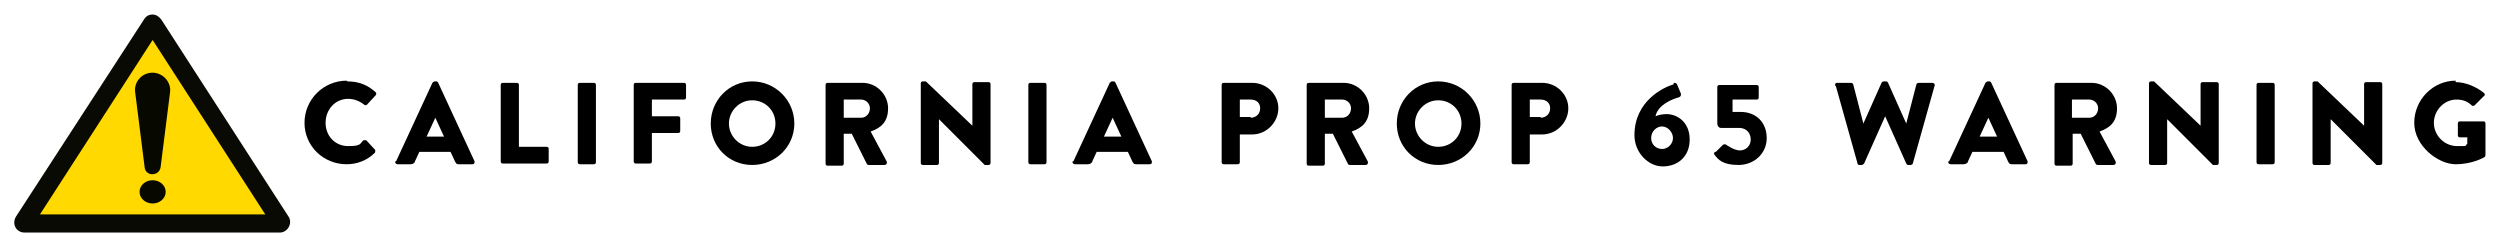
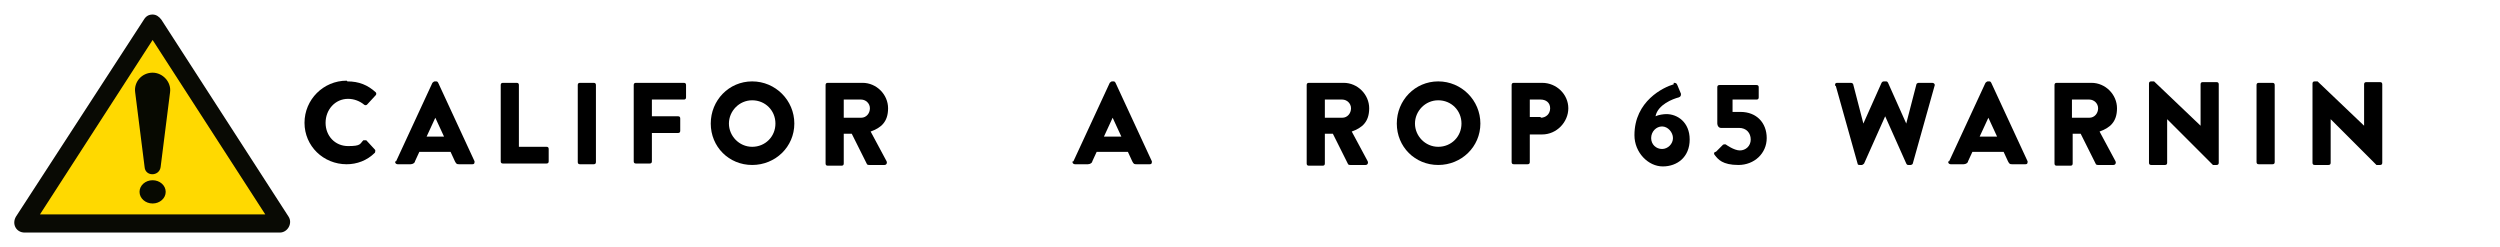
<svg xmlns="http://www.w3.org/2000/svg" viewBox="0 0 344 34" version="1.1" id="Layer_1">
  <defs>
    <style>
      .st0 {
        fill: #ffd900;
      }

      .st1 {
        fill: #070901;
      }

      .st2 {
        fill: #090a04;
      }
    </style>
  </defs>
  <g>
    <polygon points="38.6 30.6 3.4 30.6 21 3.4 38.6 30.6" class="st0" />
    <path d="M21,5.5l15.5,24H5.5S21,5.5,21,5.5M21,2c-.5,0-.9.2-1.2.7L2.2,29.8c-.6,1,0,2.2,1.2,2.2h35.1c1.1,0,1.8-1.3,1.2-2.2L22.2,2.7c-.3-.4-.7-.7-1.2-.7h0Z" class="st2" />
    <g>
      <path d="M23.4,12.7l-1.3,10.3c-.2,1.3-2.1,1.3-2.2,0l-1.3-10.3c-.2-1.4.9-2.7,2.4-2.7,1.4,0,2.6,1.3,2.4,2.7Z" class="st1" />
      <ellipse ry="1.6" rx="1.8" cy="26.4" cx="21" class="st1" />
    </g>
  </g>
  <g>
    <path d="M47.8,11.2c1.6,0,2.8.5,3.9,1.5.1.1.1.3,0,.4l-1.2,1.3c-.1.1-.3.1-.4,0-.6-.5-1.4-.8-2.2-.8-1.8,0-3.1,1.5-3.1,3.3s1.3,3.2,3.1,3.2,1.6-.3,2.1-.8c.1,0,.3,0,.4,0l1.2,1.3c.1.1,0,.3,0,.4-1.1,1.1-2.5,1.6-3.9,1.6-3.2,0-5.8-2.5-5.8-5.7s2.6-5.8,5.8-5.8Z" />
    <path d="M54.5,22.2l5-10.8c0,0,.2-.2.3-.2h.2c.1,0,.2,0,.3.2l5,10.8c0,.2,0,.4-.3.4h-1.8c-.3,0-.4,0-.6-.4l-.6-1.3h-4.3l-.6,1.3c0,.2-.3.4-.6.4h-1.8c-.2,0-.4-.2-.3-.4ZM61.1,18.8l-1.2-2.6h0l-1.2,2.6h2.4Z" />
    <path d="M68.9,11.7c0-.2.1-.3.3-.3h1.9c.2,0,.3.1.3.3v8.5h3.8c.2,0,.3.1.3.3v1.7c0,.2-.1.3-.3.3h-6c-.2,0-.3-.1-.3-.3v-10.6Z" />
    <path d="M79.5,11.7c0-.2.1-.3.3-.3h1.9c.2,0,.3.1.3.3v10.6c0,.2-.1.3-.3.3h-1.9c-.2,0-.3-.1-.3-.3v-10.6Z" />
    <path d="M87.2,11.7c0-.2.1-.3.3-.3h6.6c.2,0,.3.1.3.3v1.7c0,.2-.1.3-.3.3h-4.4v2.3h3.6c.2,0,.3.1.3.3v1.7c0,.2-.1.3-.3.3h-3.6v3.9c0,.2-.1.3-.3.3h-1.9c-.2,0-.3-.1-.3-.3v-10.6Z" />
    <path d="M103.5,11.2c3.2,0,5.8,2.6,5.8,5.8s-2.6,5.7-5.8,5.7-5.7-2.5-5.7-5.7,2.5-5.8,5.7-5.8ZM103.5,20.2c1.8,0,3.2-1.4,3.2-3.2s-1.4-3.2-3.2-3.2-3.2,1.5-3.2,3.2,1.4,3.2,3.2,3.2Z" />
    <path d="M113.6,11.7c0-.2.1-.3.3-.3h4.8c1.9,0,3.5,1.6,3.5,3.5s-1,2.7-2.4,3.2l2.2,4.1c.1.2,0,.5-.3.5h-2.1c-.1,0-.2,0-.3-.1l-2.1-4.2h-1.1v4.1c0,.2-.1.3-.3.3h-1.9c-.2,0-.3-.1-.3-.3v-10.6ZM118.5,16.2c.7,0,1.2-.6,1.2-1.3s-.6-1.2-1.2-1.2h-2.4v2.5h2.4Z" />
-     <path d="M126.7,11.5c0-.2.1-.3.3-.3h.4l6.4,6.1h0v-5.7c0-.2.1-.3.3-.3h1.9c.2,0,.3.1.3.3v10.8c0,.2-.1.3-.3.3h-.3s-.2,0-.2,0l-6.3-6.3h0v6c0,.2-.1.3-.3.3h-1.9c-.2,0-.3-.1-.3-.3v-10.8Z" />
-     <path d="M141.5,11.7c0-.2.1-.3.3-.3h1.9c.2,0,.3.1.3.3v10.6c0,.2-.1.3-.3.3h-1.9c-.2,0-.3-.1-.3-.3v-10.6Z" />
    <path d="M147.7,22.2l5-10.8c0,0,.2-.2.3-.2h.2c.1,0,.2,0,.3.2l5,10.8c0,.2,0,.4-.3.4h-1.8c-.3,0-.4,0-.6-.4l-.6-1.3h-4.3l-.6,1.3c0,.2-.3.4-.6.4h-1.8c-.2,0-.4-.2-.3-.4ZM154.3,18.8l-1.2-2.6h0l-1.2,2.6h2.4Z" />
-     <path d="M168.1,11.7c0-.2.1-.3.3-.3h3.9c2,0,3.6,1.6,3.6,3.5s-1.6,3.6-3.6,3.6h-1.7v3.8c0,.2-.1.3-.3.3h-1.9c-.2,0-.3-.1-.3-.3v-10.6ZM172.1,16.2c.7,0,1.3-.5,1.3-1.3s-.6-1.2-1.3-1.2h-1.5v2.4h1.5Z" />
    <path d="M179.8,11.7c0-.2.1-.3.3-.3h4.8c1.9,0,3.5,1.6,3.5,3.5s-1,2.7-2.4,3.2l2.2,4.1c.1.2,0,.5-.3.5h-2.1c-.1,0-.2,0-.3-.1l-2.1-4.2h-1.1v4.1c0,.2-.1.3-.3.3h-1.9c-.2,0-.3-.1-.3-.3v-10.6ZM184.7,16.2c.7,0,1.2-.6,1.2-1.3s-.6-1.2-1.2-1.2h-2.4v2.5h2.4Z" />
    <path d="M197.9,11.2c3.2,0,5.8,2.6,5.8,5.8s-2.6,5.7-5.8,5.7-5.7-2.5-5.7-5.7,2.5-5.8,5.7-5.8ZM197.9,20.2c1.8,0,3.2-1.4,3.2-3.2s-1.4-3.2-3.2-3.2-3.2,1.5-3.2,3.2,1.4,3.2,3.2,3.2Z" />
    <path d="M208,11.7c0-.2.1-.3.3-.3h3.9c2,0,3.6,1.6,3.6,3.5s-1.6,3.6-3.6,3.6h-1.7v3.8c0,.2-.1.3-.3.3h-1.9c-.2,0-.3-.1-.3-.3v-10.6ZM212,16.2c.7,0,1.3-.5,1.3-1.3s-.6-1.2-1.3-1.2h-1.5v2.4h1.5Z" />
    <path d="M230.3,11.4c.2,0,.4,0,.5.3l.5,1.2c0,.2,0,.4-.3.5-.8.2-2.9,1-3.2,2.6.4-.2,1.1-.3,1.5-.3,1.5,0,3.2,1.1,3.2,3.5s-1.7,3.7-3.7,3.7-3.9-1.9-3.9-4.3c0-4.7,4-6.6,5.4-7ZM228.7,20.5c.8,0,1.5-.7,1.5-1.5s-.7-1.6-1.5-1.6-1.5.7-1.5,1.6.7,1.5,1.5,1.5Z" />
    <path d="M236.1,20.9l1-1c0,0,.3-.1.4,0,0,0,1.1.8,1.9.8s1.5-.6,1.5-1.5-.6-1.6-1.6-1.6h-2.5c-.3,0-.5-.3-.5-.6v-5c0-.2.1-.3.3-.3h5.1c.2,0,.3.1.3.3v1.4c0,.2-.1.3-.3.3h-3.3v1.7h1.1c2.2,0,3.6,1.5,3.6,3.6s-1.7,3.7-3.9,3.7-2.8-.8-3.2-1.3c-.2-.2-.2-.4,0-.5Z" />
    <path d="M252.5,11.8c0-.2,0-.4.3-.4h1.9c.1,0,.3.1.3.2l1.4,5.4h0l2.5-5.6c0,0,.1-.2.3-.2h.3c.1,0,.2,0,.3.2l2.5,5.6h0l1.4-5.4c0-.1.2-.2.3-.2h1.9c.2,0,.4.2.3.4l-3,10.7c0,.1-.2.2-.3.2h-.3c-.1,0-.2,0-.3-.2l-2.9-6.5h0l-2.9,6.5c0,0-.2.2-.3.2h-.3c-.1,0-.3,0-.3-.2l-3-10.7Z" />
    <path d="M268.2,22.2l5-10.8c0,0,.2-.2.3-.2h.2c.1,0,.2,0,.3.2l5,10.8c0,.2,0,.4-.3.4h-1.8c-.3,0-.4,0-.6-.4l-.6-1.3h-4.3l-.6,1.3c0,.2-.3.4-.6.4h-1.8c-.2,0-.4-.2-.3-.4ZM274.8,18.8l-1.2-2.6h0l-1.2,2.6h2.4Z" />
    <path d="M282.7,11.7c0-.2.1-.3.3-.3h4.8c1.9,0,3.5,1.6,3.5,3.5s-1,2.7-2.4,3.2l2.2,4.1c.1.2,0,.5-.3.5h-2.1c-.1,0-.2,0-.3-.1l-2.1-4.2h-1.1v4.1c0,.2-.1.3-.3.3h-1.9c-.2,0-.3-.1-.3-.3v-10.6ZM287.5,16.2c.7,0,1.2-.6,1.2-1.3s-.6-1.2-1.2-1.2h-2.4v2.5h2.4Z" />
    <path d="M295.7,11.5c0-.2.1-.3.3-.3h.4l6.4,6.1h0v-5.7c0-.2.1-.3.3-.3h1.9c.2,0,.3.1.3.3v10.8c0,.2-.1.3-.3.3h-.3s-.2,0-.2,0l-6.3-6.3h0v6c0,.2-.1.3-.3.3h-1.9c-.2,0-.3-.1-.3-.3v-10.8Z" />
    <path d="M310.5,11.7c0-.2.1-.3.3-.3h1.9c.2,0,.3.1.3.3v10.6c0,.2-.1.3-.3.3h-1.9c-.2,0-.3-.1-.3-.3v-10.6Z" />
    <path d="M318.2,11.5c0-.2.1-.3.3-.3h.4l6.4,6.1h0v-5.7c0-.2.1-.3.3-.3h1.9c.2,0,.3.1.3.3v10.8c0,.2-.1.3-.3.3h-.3s-.2,0-.2,0l-6.3-6.3h0v6c0,.2-.1.3-.3.3h-1.9c-.2,0-.3-.1-.3-.3v-10.8Z" />
-     <path d="M337.9,11.3c1.3,0,2.8.6,3.9,1.5.1.1.2.3,0,.4l-1.3,1.3c-.1.1-.3.1-.4,0-.6-.6-1.3-.8-2.1-.8-1.7,0-3.1,1.5-3.1,3.2s1.4,3.2,3.2,3.2.9,0,1.4-.3v-.9h-1c-.2,0-.3-.1-.3-.3v-1.6c0-.2.1-.3.3-.3h3.2c.2,0,.3.1.3.3v4.3c0,0,0,.2-.1.3,0,0-1.6,1-4,1s-5.7-2.5-5.7-5.7,2.6-5.8,5.7-5.8Z" />
  </g>
</svg>